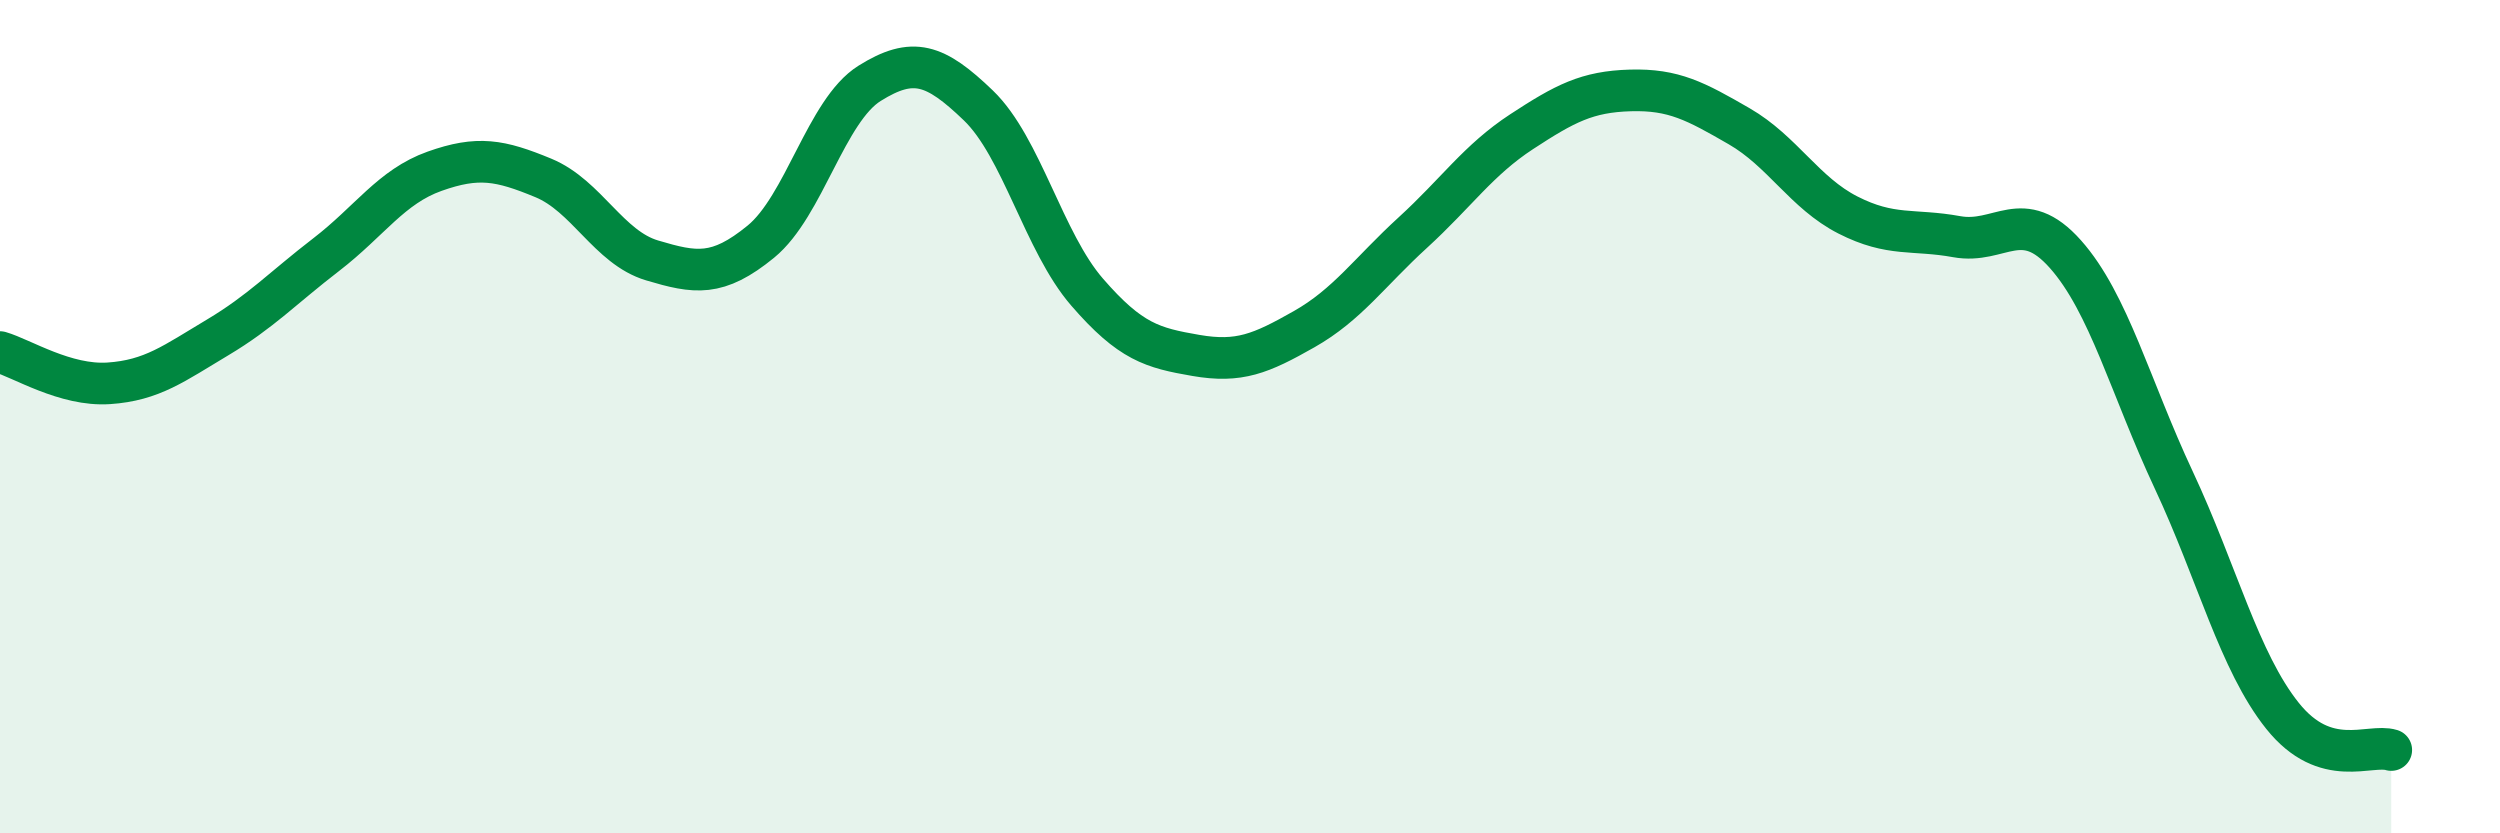
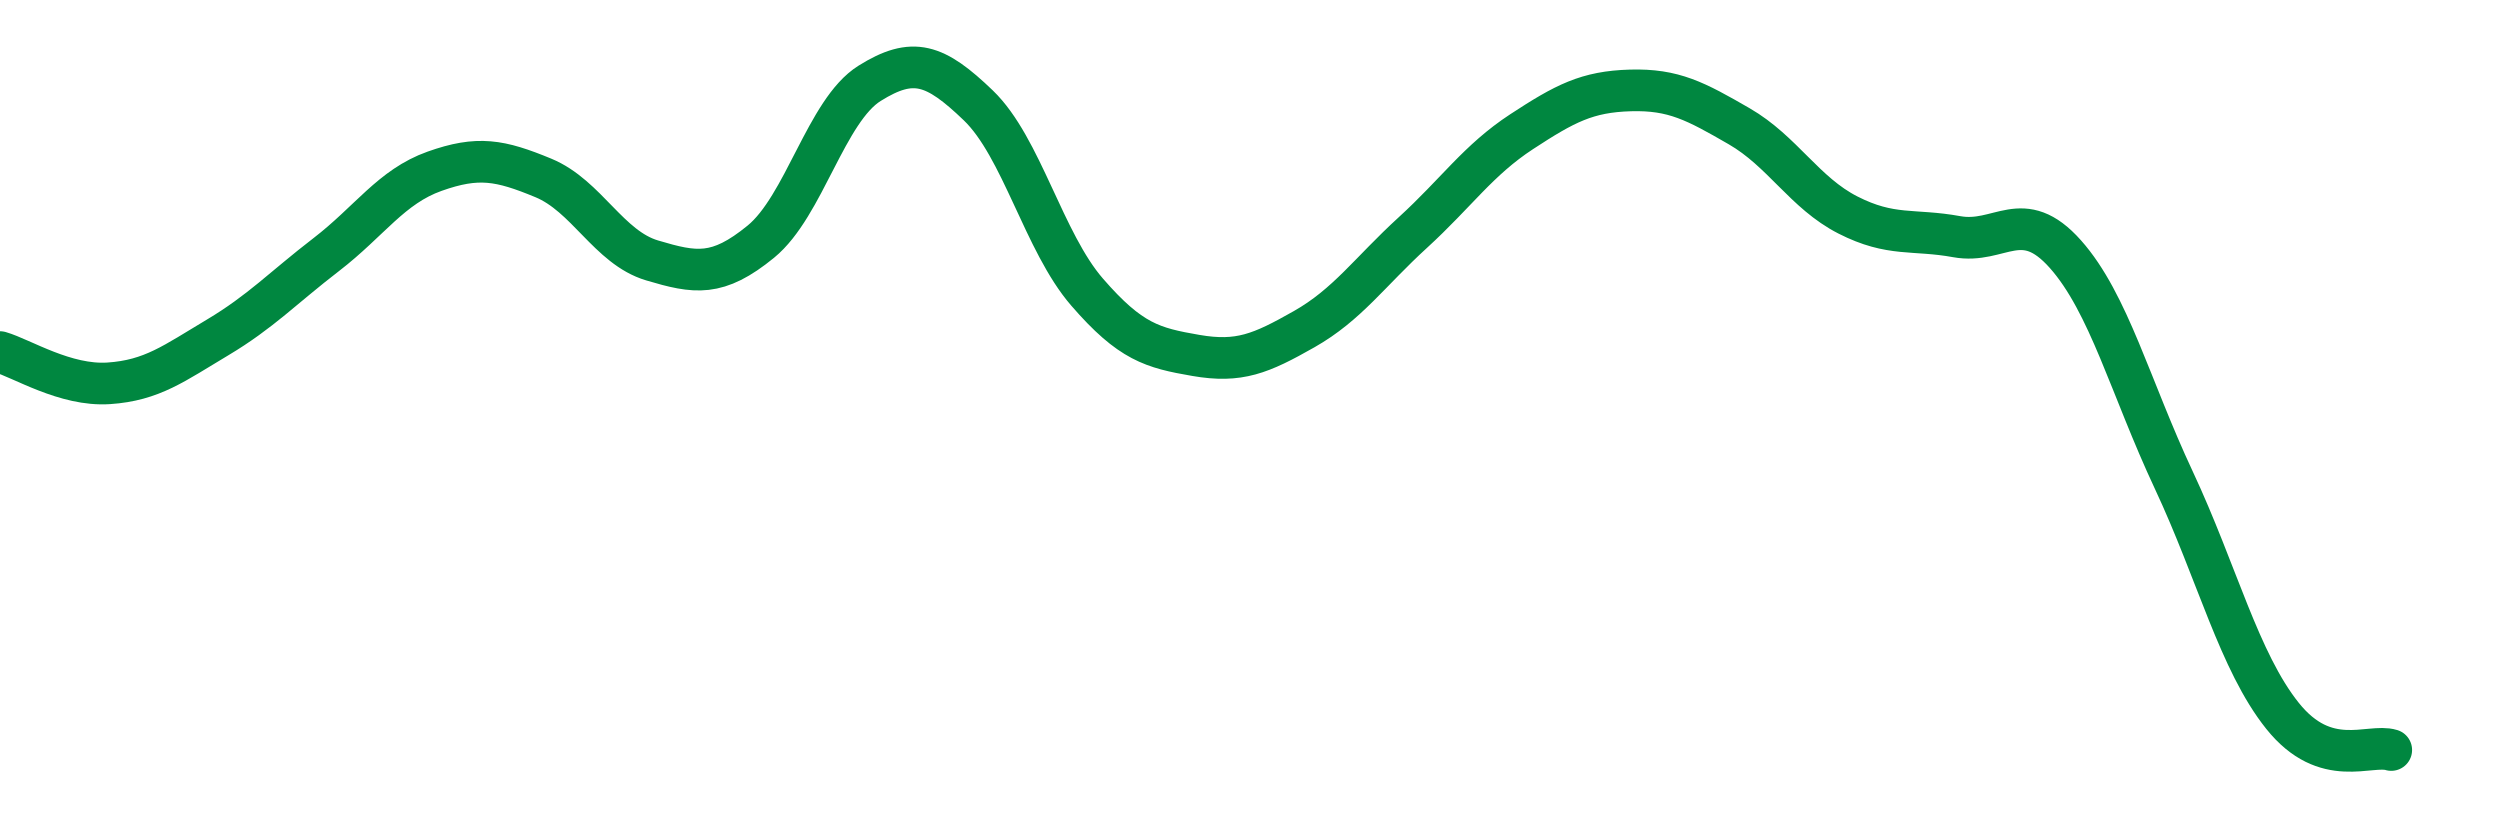
<svg xmlns="http://www.w3.org/2000/svg" width="60" height="20" viewBox="0 0 60 20">
-   <path d="M 0,8.45 C 0.52,8.6 1.57,9.27 2.61,9.2 C 3.65,9.13 4.18,8.72 5.22,8.1 C 6.26,7.48 6.79,6.91 7.83,6.11 C 8.87,5.31 9.39,4.48 10.43,4.11 C 11.47,3.74 12,3.84 13.04,4.27 C 14.08,4.7 14.61,5.94 15.65,6.25 C 16.69,6.56 17.22,6.65 18.26,5.8 C 19.3,4.95 19.83,2.65 20.87,2 C 21.91,1.35 22.44,1.53 23.48,2.53 C 24.52,3.53 25.05,5.81 26.09,7.01 C 27.13,8.21 27.66,8.35 28.7,8.53 C 29.74,8.71 30.26,8.49 31.3,7.9 C 32.34,7.31 32.87,6.53 33.91,5.58 C 34.95,4.63 35.48,3.84 36.52,3.16 C 37.56,2.48 38.09,2.2 39.13,2.17 C 40.17,2.14 40.7,2.43 41.74,3.03 C 42.78,3.63 43.31,4.63 44.35,5.16 C 45.39,5.69 45.92,5.49 46.96,5.68 C 48,5.87 48.53,4.93 49.57,6.1 C 50.61,7.27 51.13,9.3 52.17,11.52 C 53.21,13.74 53.74,15.88 54.78,17.18 C 55.82,18.48 56.87,17.84 57.39,18L57.39 20L0 20Z" fill="#008740" opacity="0.1" stroke-linecap="round" stroke-linejoin="round" />
  <path d="M 0,8.45 C 0.52,8.6 1.57,9.27 2.61,9.2 C 3.65,9.13 4.18,8.72 5.22,8.1 C 6.26,7.48 6.79,6.91 7.83,6.11 C 8.87,5.31 9.39,4.48 10.43,4.11 C 11.47,3.74 12,3.84 13.04,4.27 C 14.08,4.7 14.61,5.94 15.65,6.25 C 16.69,6.56 17.22,6.65 18.26,5.8 C 19.3,4.95 19.83,2.65 20.87,2 C 21.91,1.35 22.44,1.53 23.48,2.53 C 24.52,3.53 25.05,5.81 26.09,7.01 C 27.13,8.21 27.66,8.35 28.7,8.53 C 29.74,8.71 30.26,8.49 31.3,7.9 C 32.34,7.31 32.87,6.53 33.91,5.58 C 34.95,4.63 35.48,3.84 36.52,3.16 C 37.56,2.48 38.09,2.2 39.13,2.17 C 40.17,2.14 40.7,2.43 41.74,3.03 C 42.78,3.63 43.31,4.63 44.35,5.16 C 45.39,5.69 45.92,5.49 46.96,5.68 C 48,5.87 48.53,4.93 49.57,6.1 C 50.61,7.27 51.13,9.3 52.17,11.52 C 53.21,13.74 53.74,15.88 54.78,17.18 C 55.82,18.48 56.87,17.84 57.39,18" stroke="#008740" stroke-width="1" fill="none" stroke-linecap="round" stroke-linejoin="round" />
</svg>